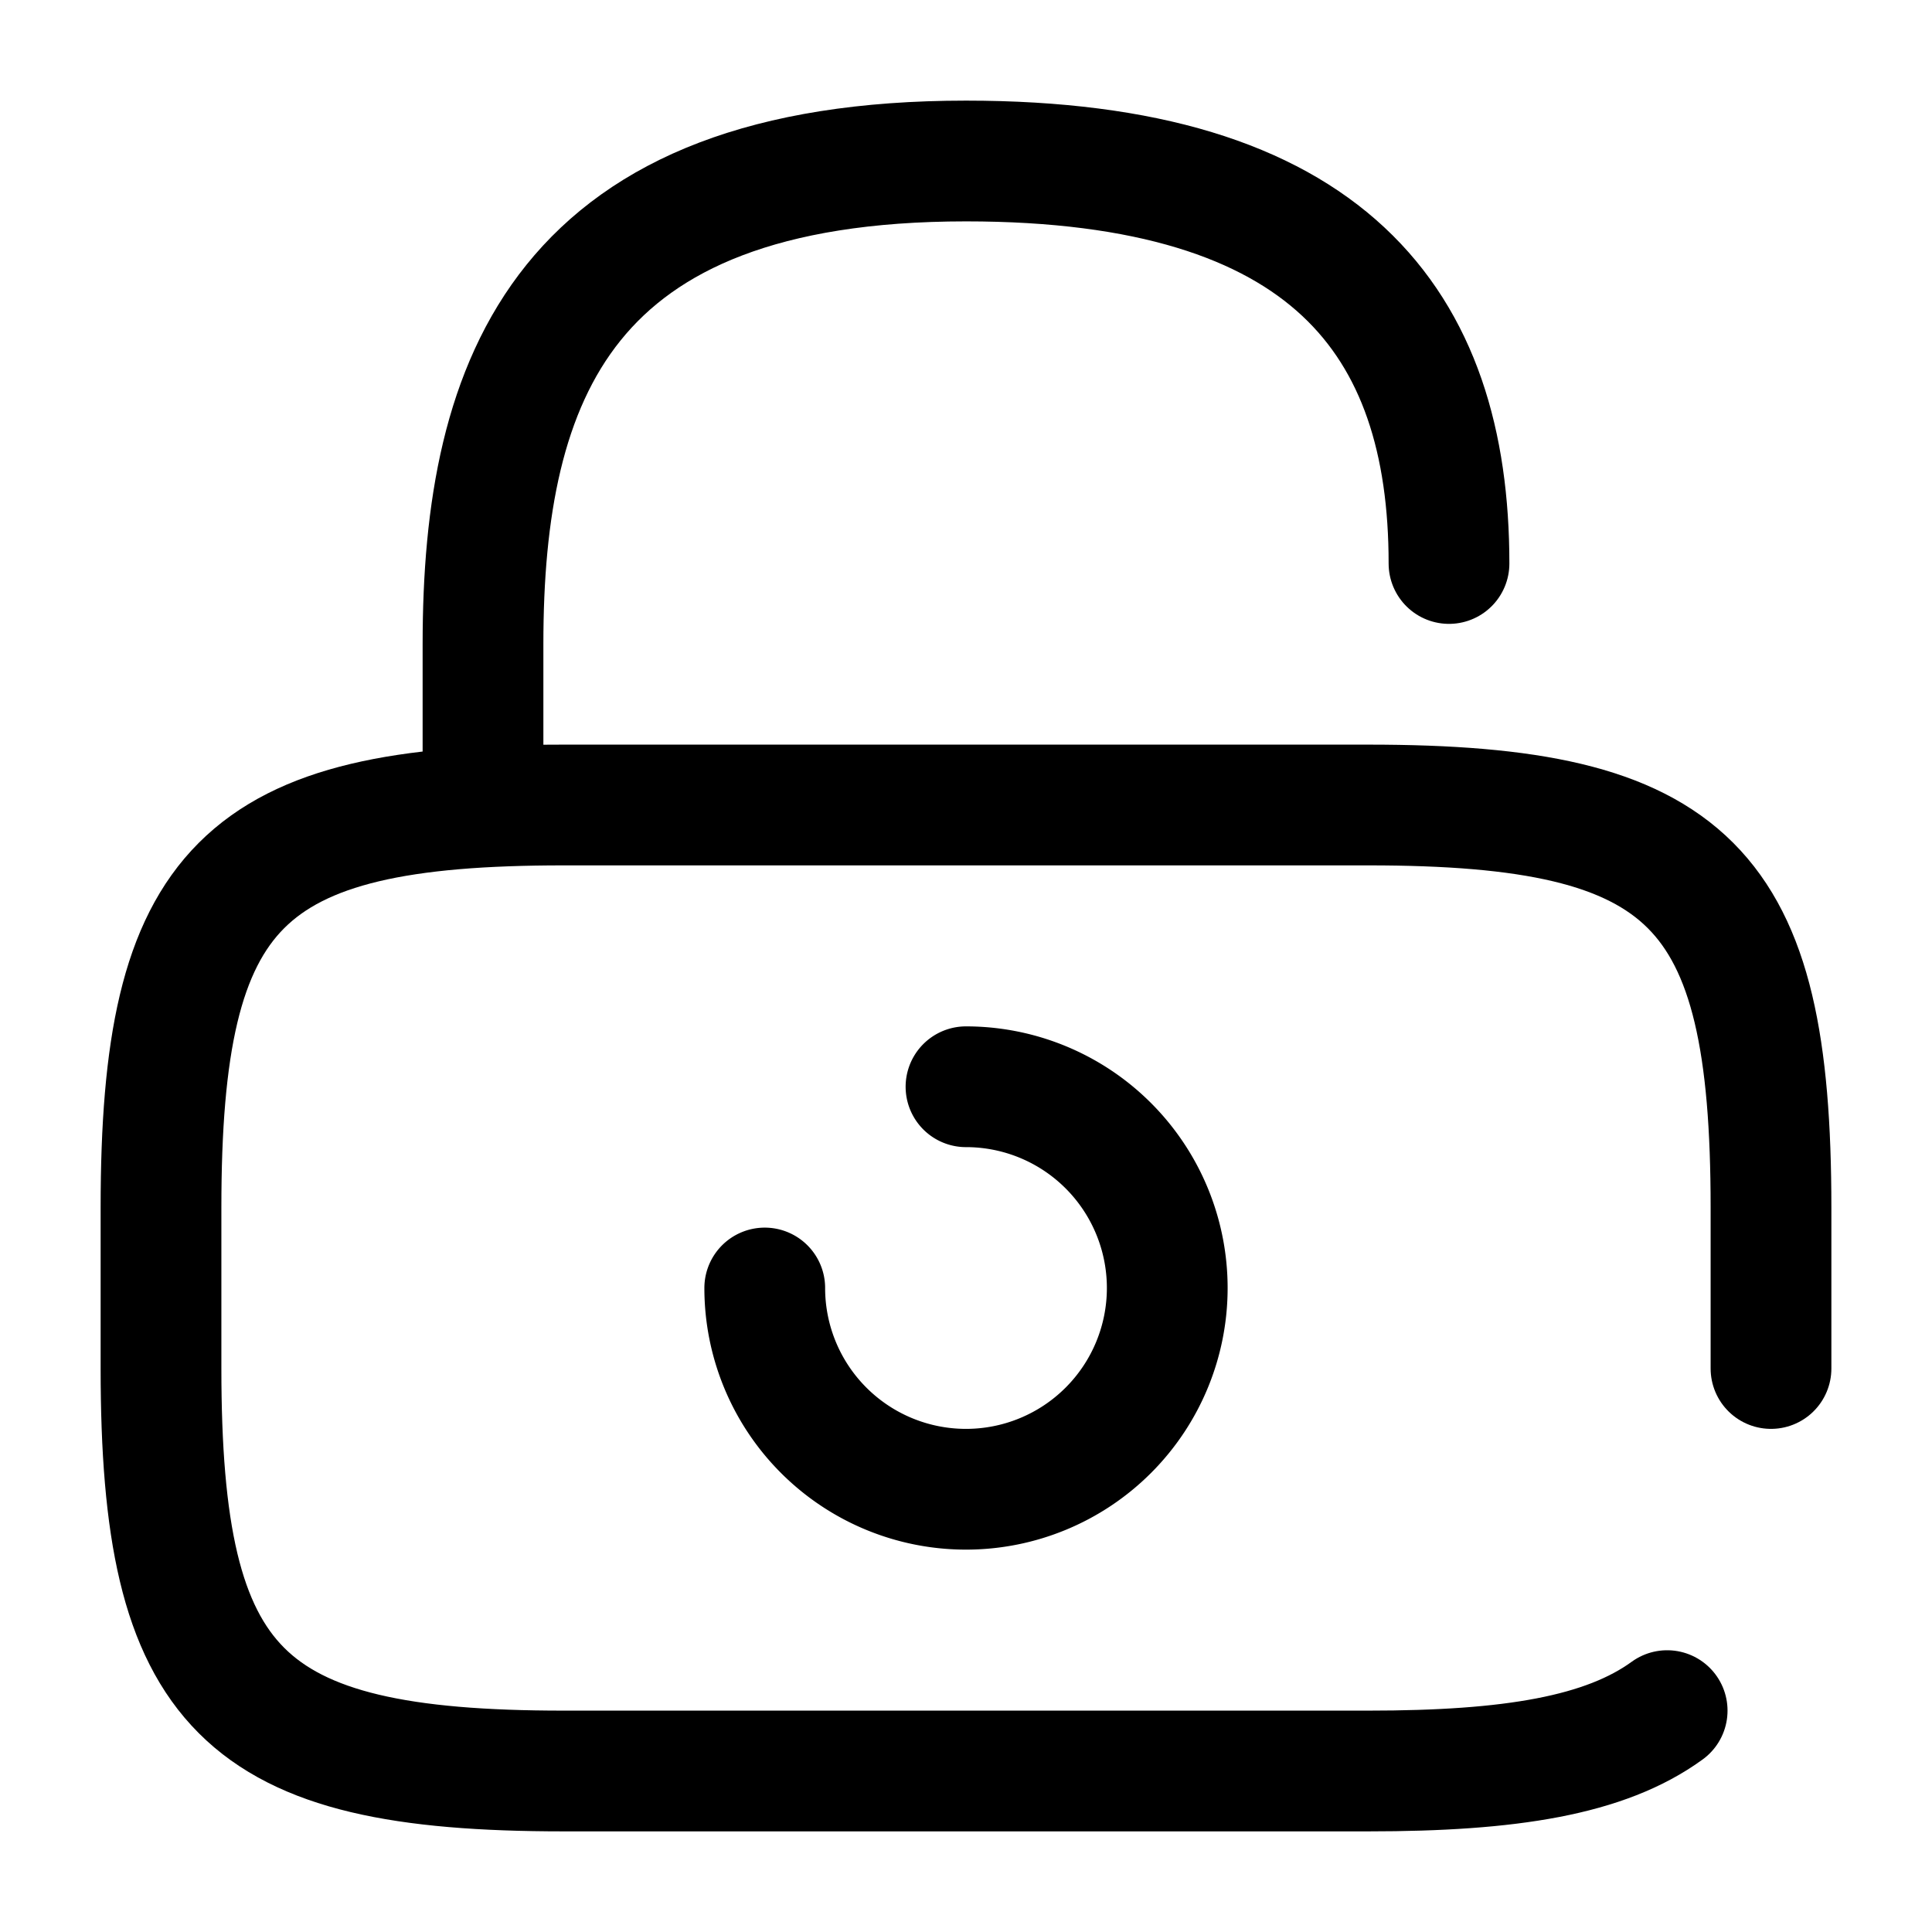
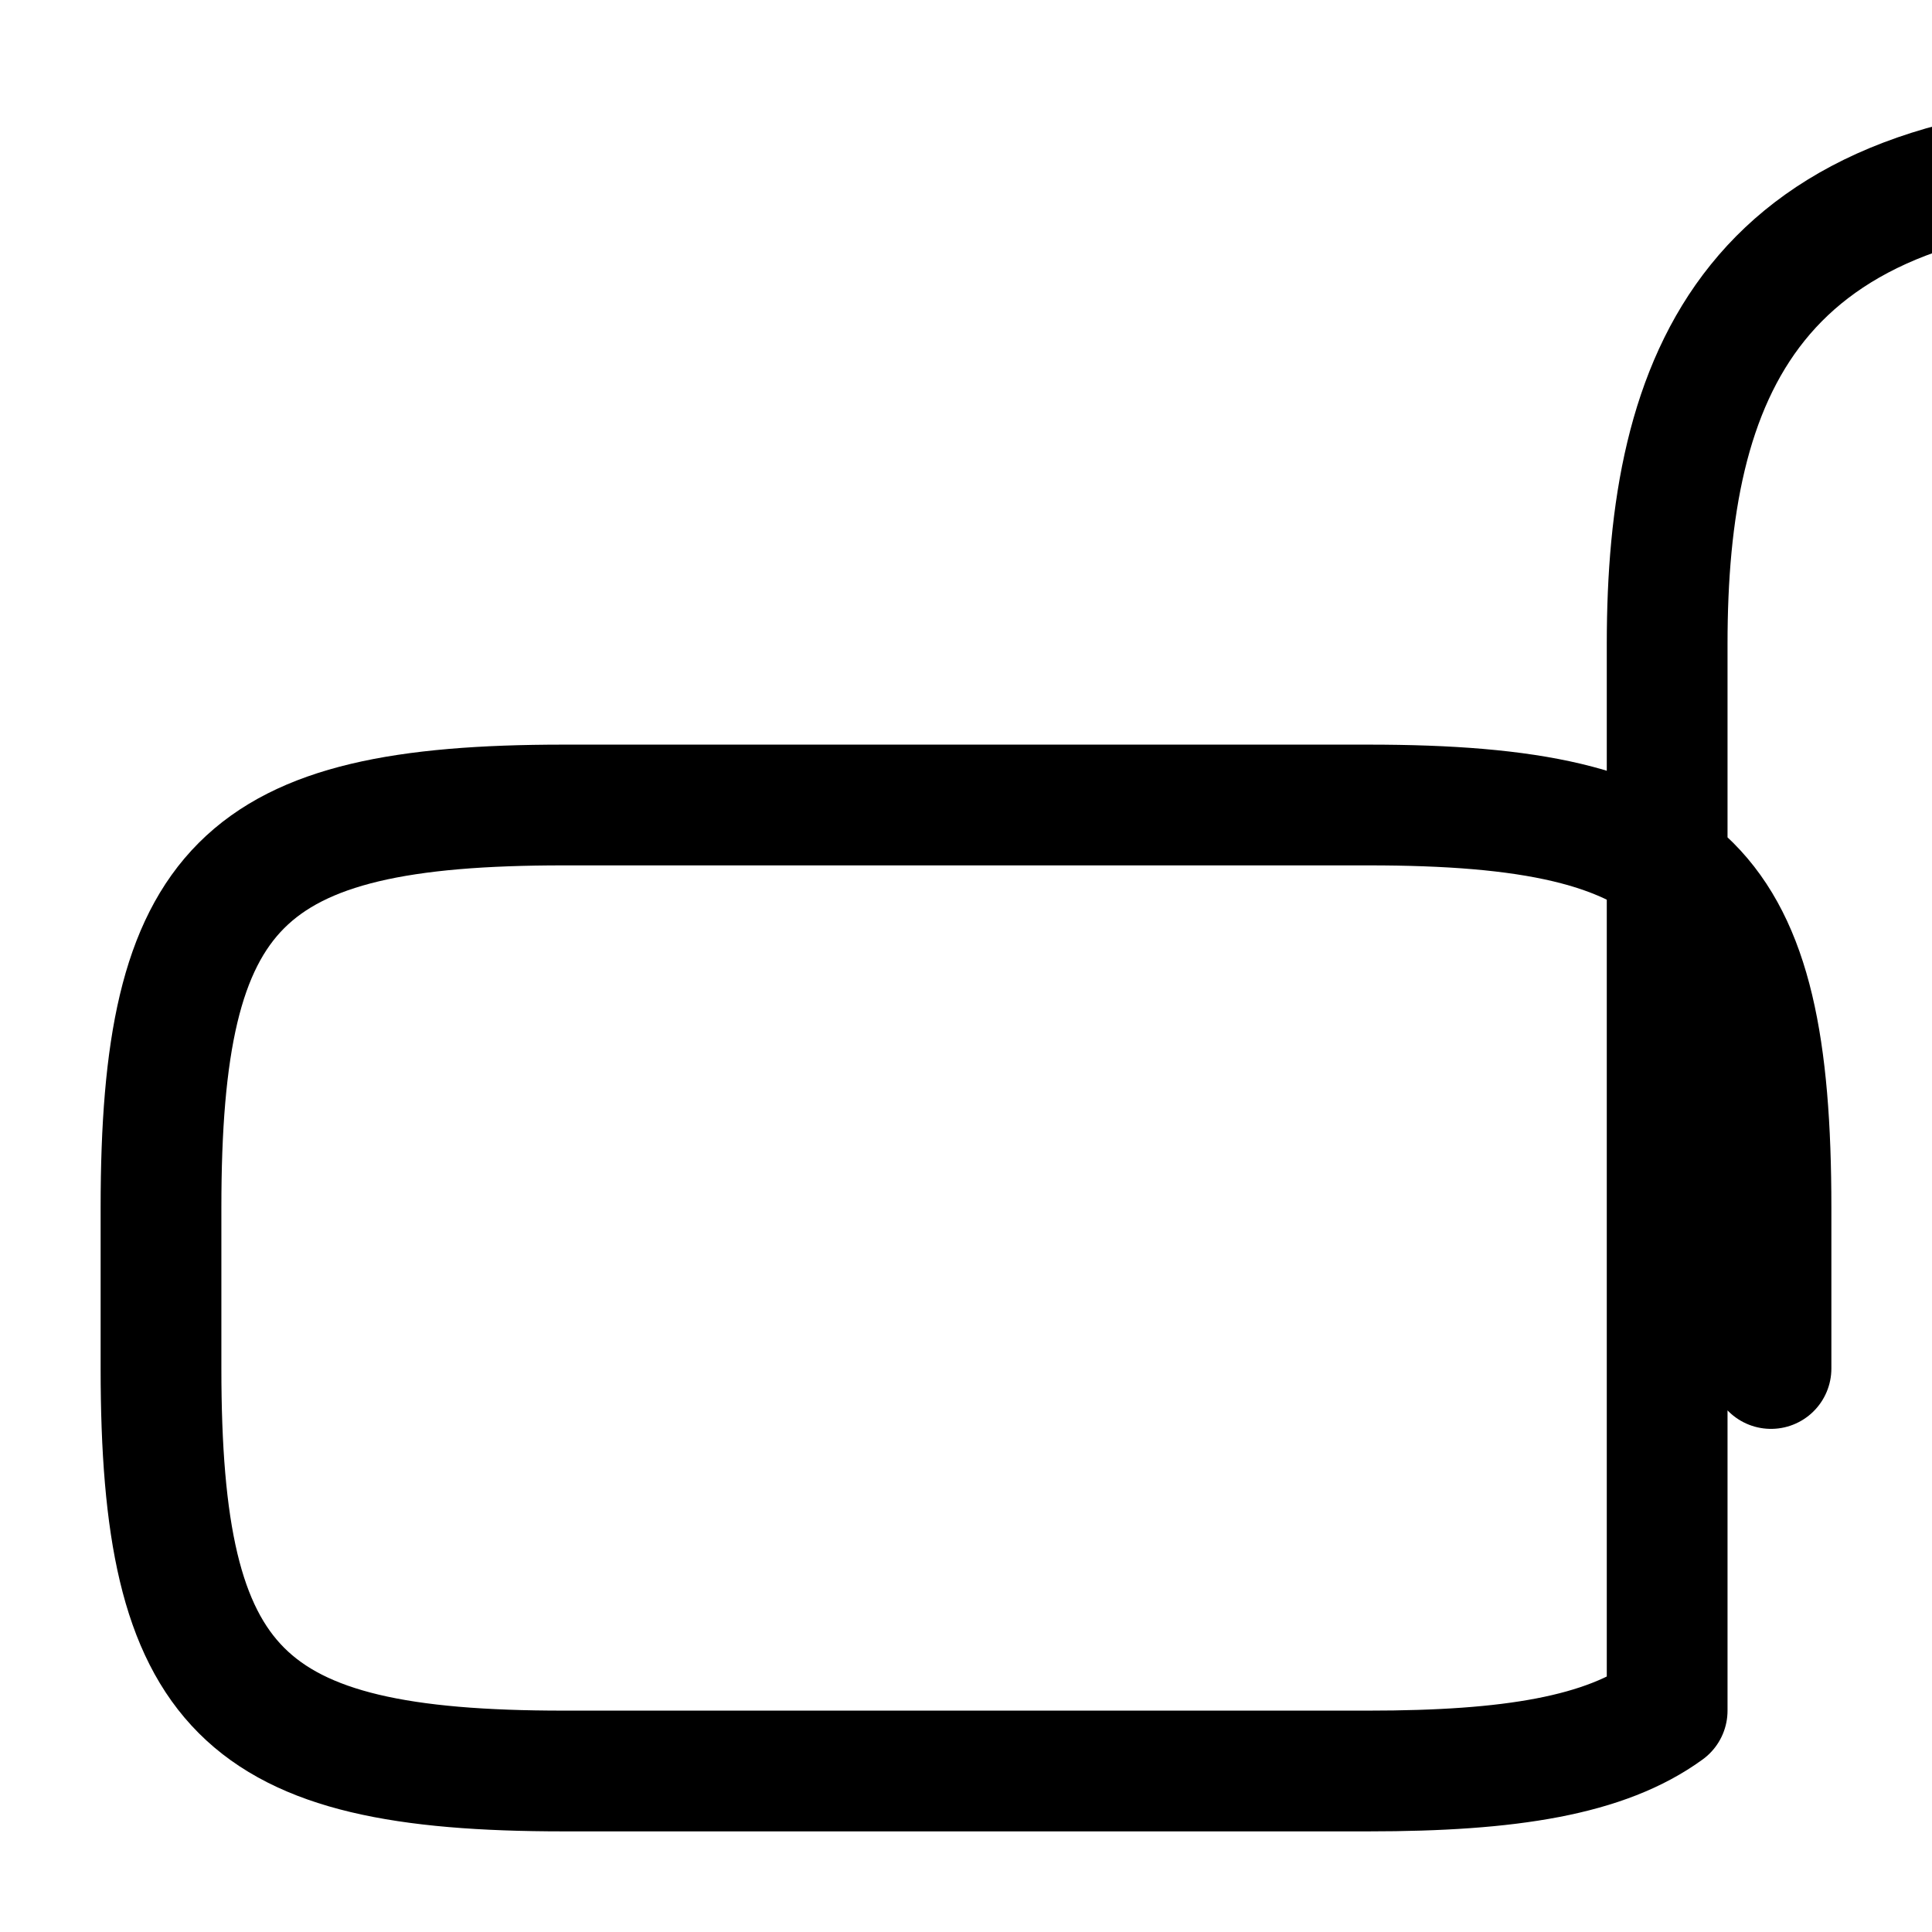
<svg xmlns="http://www.w3.org/2000/svg" fill="none" viewBox="0 0 24 24" stroke="currentColor" aria-hidden="true">
-   <path stroke-linecap="round" stroke-linejoin="round" stroke-width="1.5" d="M9.5 16a2.5 2.5 0 005 0 2.5 2.5 0 00-2.5-2.5" />
-   <path stroke-linecap="round" stroke-linejoin="round" stroke-width="1.5" d="M22 17v-2c0-4-1-5-5-5H7c-4 0-5 1-5 5v2c0 4 1 5 5 5h10c1.76 0 2.94-.19 3.71-.75M6 10V8c0-3.31 1-6 6-6 4.5 0 6 2 6 5" />
+   <path stroke-linecap="round" stroke-linejoin="round" stroke-width="1.5" d="M22 17v-2c0-4-1-5-5-5H7c-4 0-5 1-5 5v2c0 4 1 5 5 5h10c1.76 0 2.94-.19 3.71-.75V8c0-3.31 1-6 6-6 4.5 0 6 2 6 5" />
</svg>